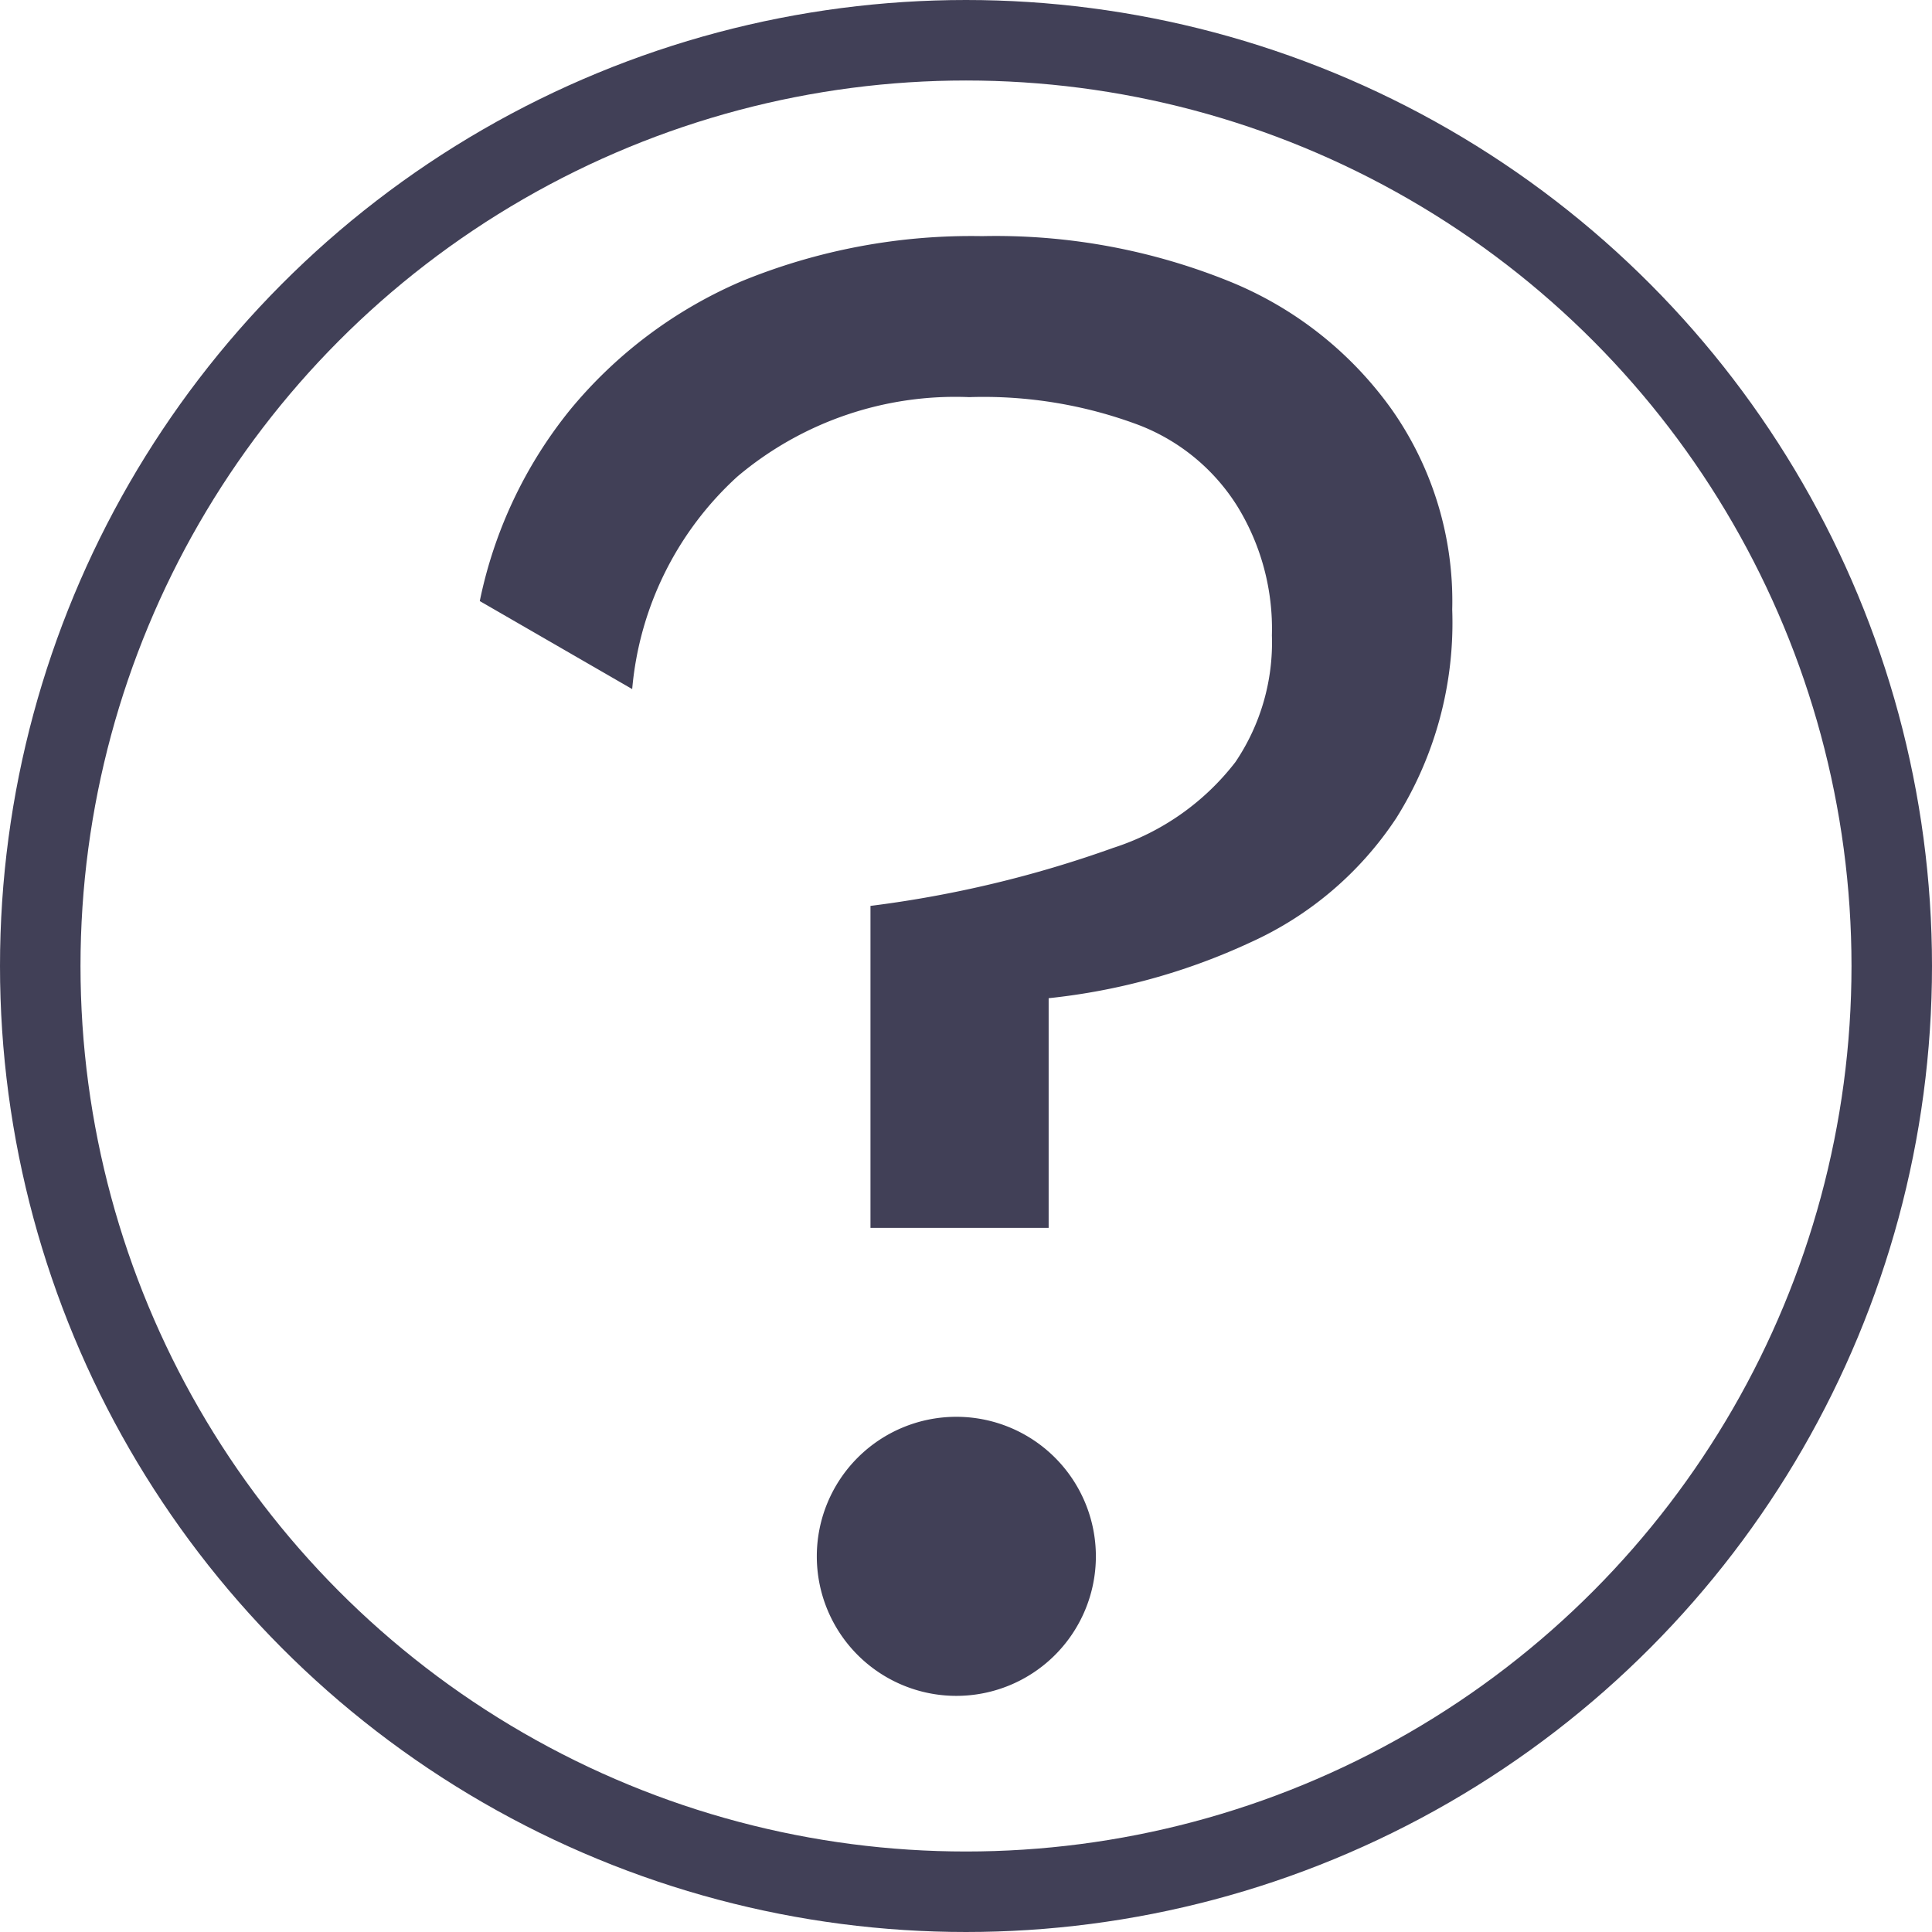
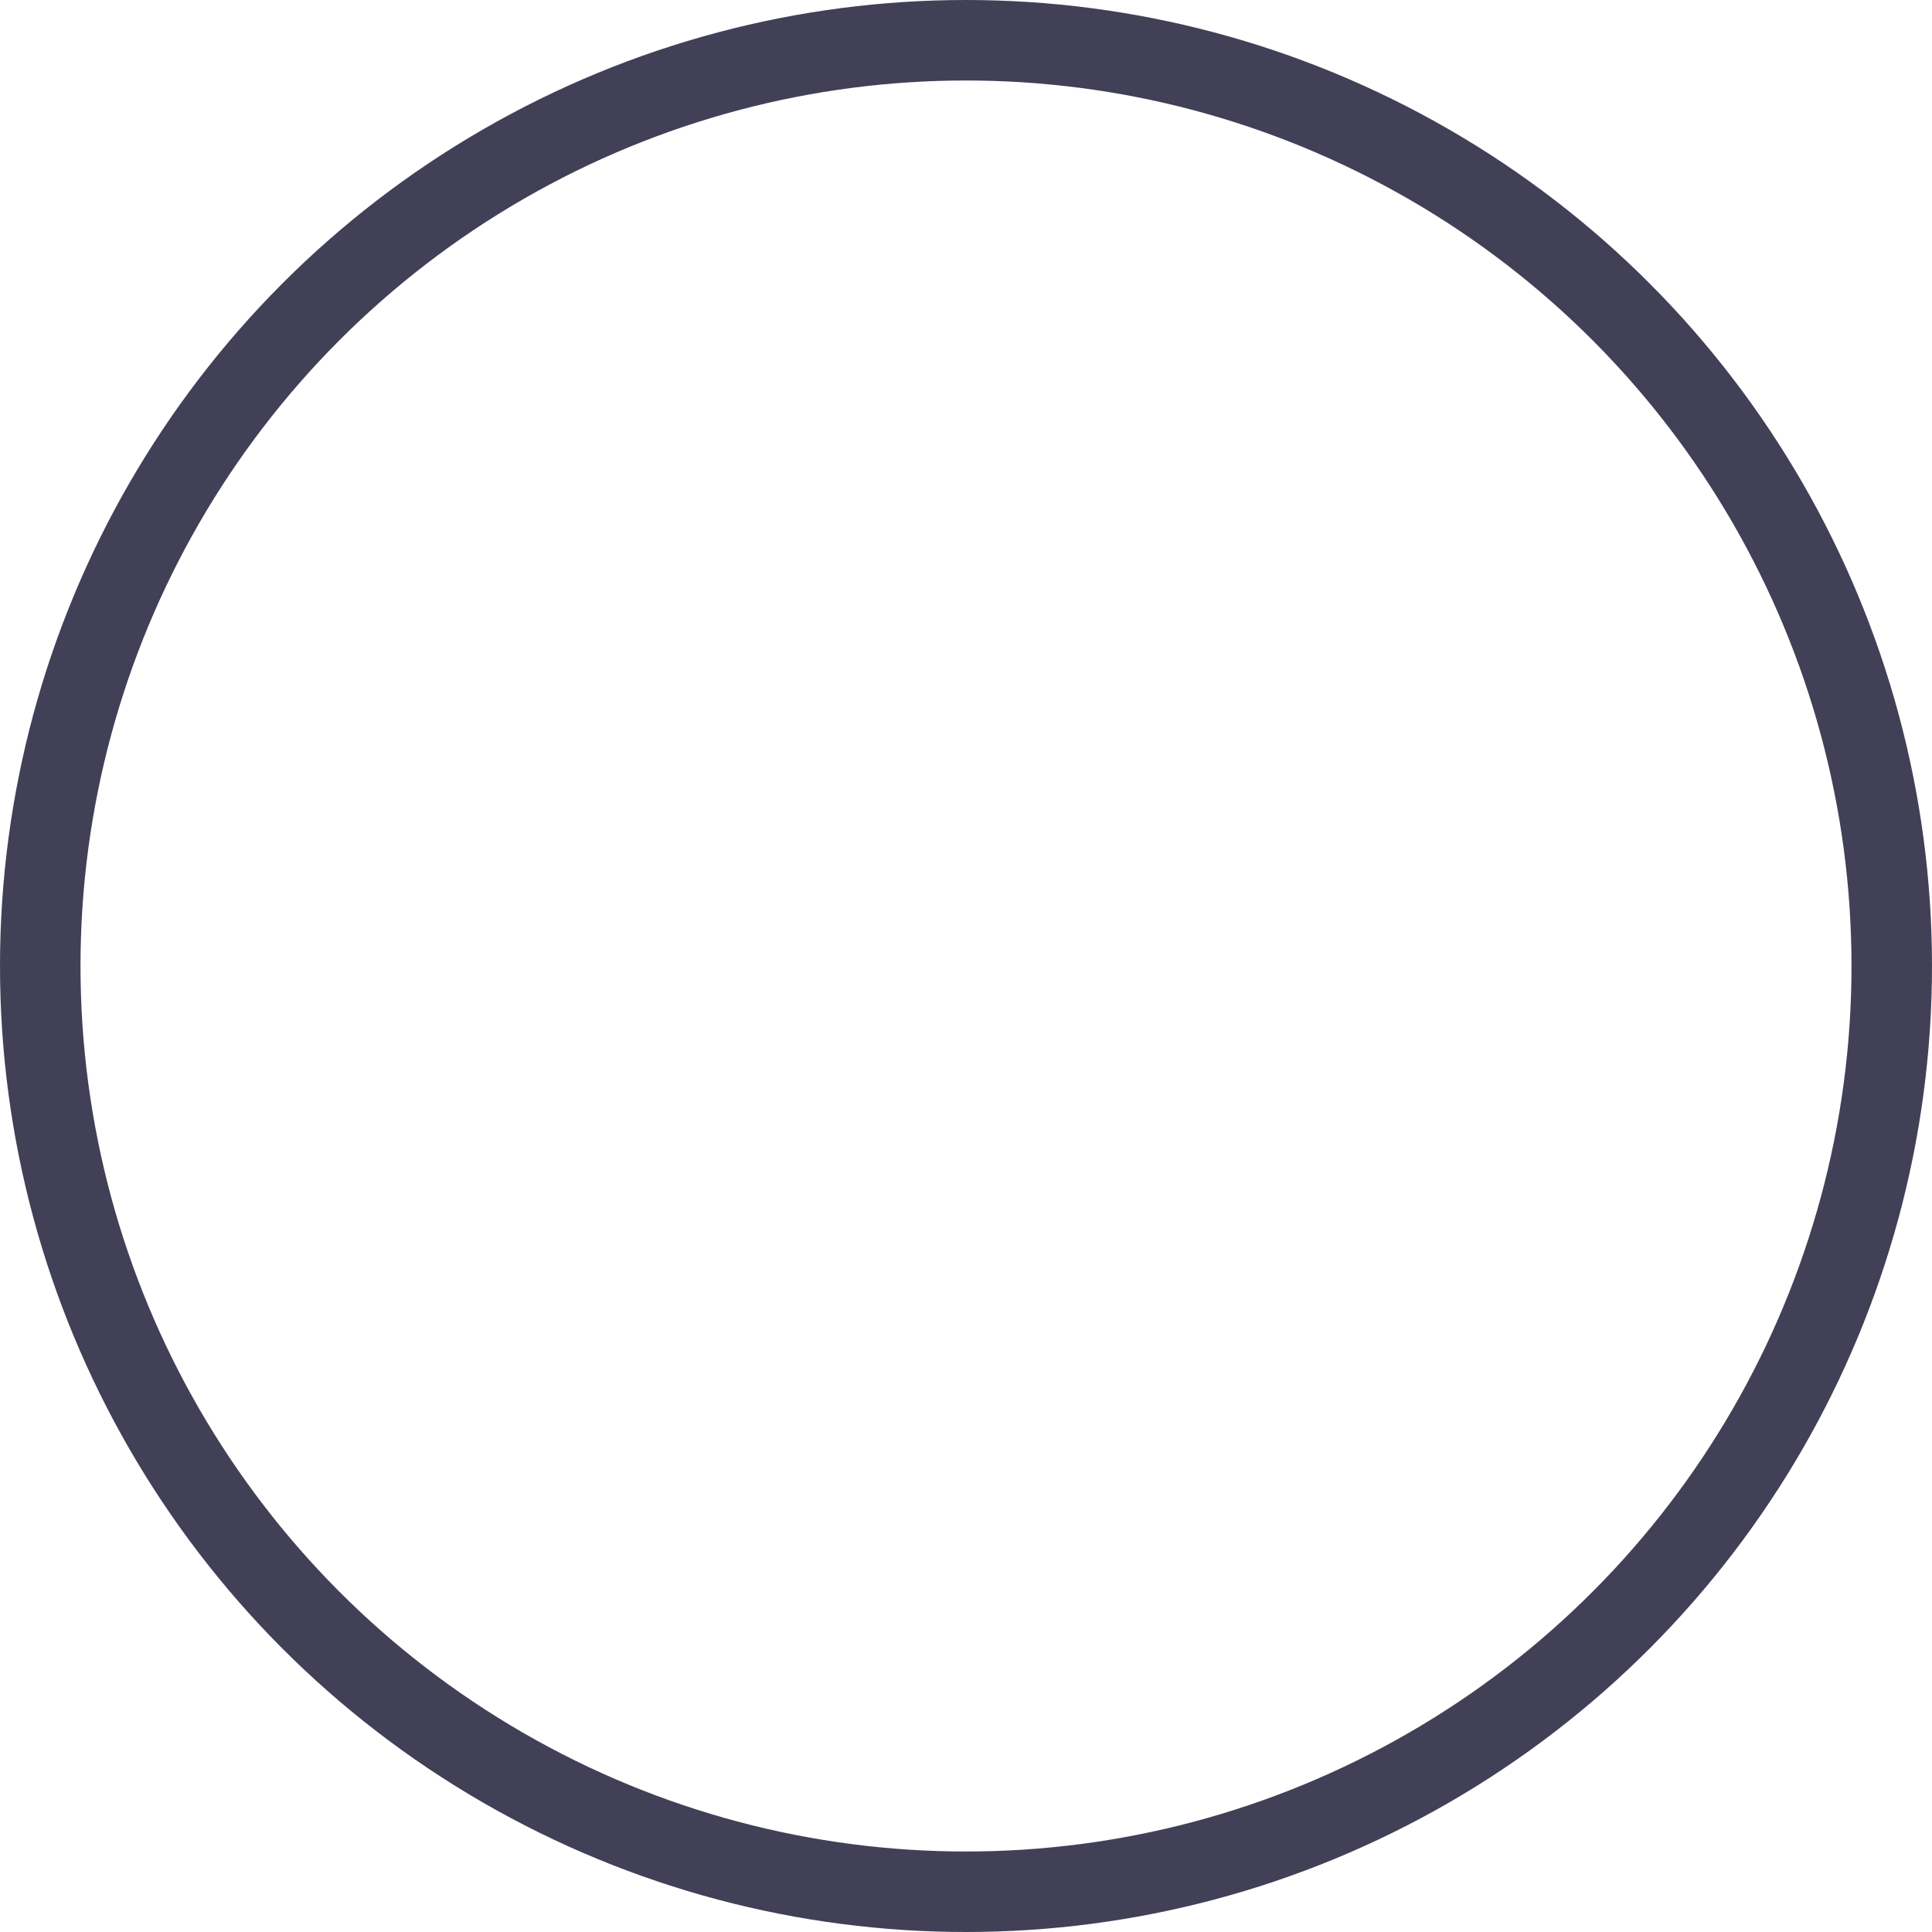
<svg xmlns="http://www.w3.org/2000/svg" width="72" height="72" viewBox="0 0 72 72">
  <g id="Group_459" data-name="Group 459" transform="translate(-566 -1106)">
    <rect id="Rectangle_469" data-name="Rectangle 469" width="72" height="72" transform="translate(566 1106)" fill="none" />
    <g id="Ellipse_99" data-name="Ellipse 99" transform="translate(566 1106)" fill="none" stroke="#414057" stroke-width="3">
      <circle cx="36" cy="36" r="36" stroke="none" />
      <circle cx="36" cy="36" r="34.5" fill="none" />
    </g>
-     <path id="Path_1682" data-name="Path 1682" d="M18.84.4a23.221,23.221,0,0,1,9.2,1.68,13.775,13.775,0,0,1,6.08,4.8,12.418,12.418,0,0,1,2.24,7.44,13.689,13.689,0,0,1-2.08,7.76,12.843,12.843,0,0,1-5.44,4.64,23.685,23.685,0,0,1-7.52,2.08v8.56H14.68v-12a42.441,42.441,0,0,0,9.04-2.16A9.37,9.37,0,0,0,28.28,20a7.957,7.957,0,0,0,1.36-4.72,8.716,8.716,0,0,0-1.28-4.8,7.508,7.508,0,0,0-3.68-3.04A16.469,16.469,0,0,0,18.36,6.4,12.589,12.589,0,0,0,9.72,9.36,12.141,12.141,0,0,0,5.8,17.28L.12,14A16.623,16.623,0,0,1,3.48,6.88a16.905,16.905,0,0,1,6.4-4.8A22.559,22.559,0,0,1,18.84.4Zm-.96,44a5.2,5.2,0,1,1,0,10.4,5.2,5.2,0,1,1,0-10.4Z" transform="translate(583.76 1114.4)" fill="#414057" />
  </g>
</svg>